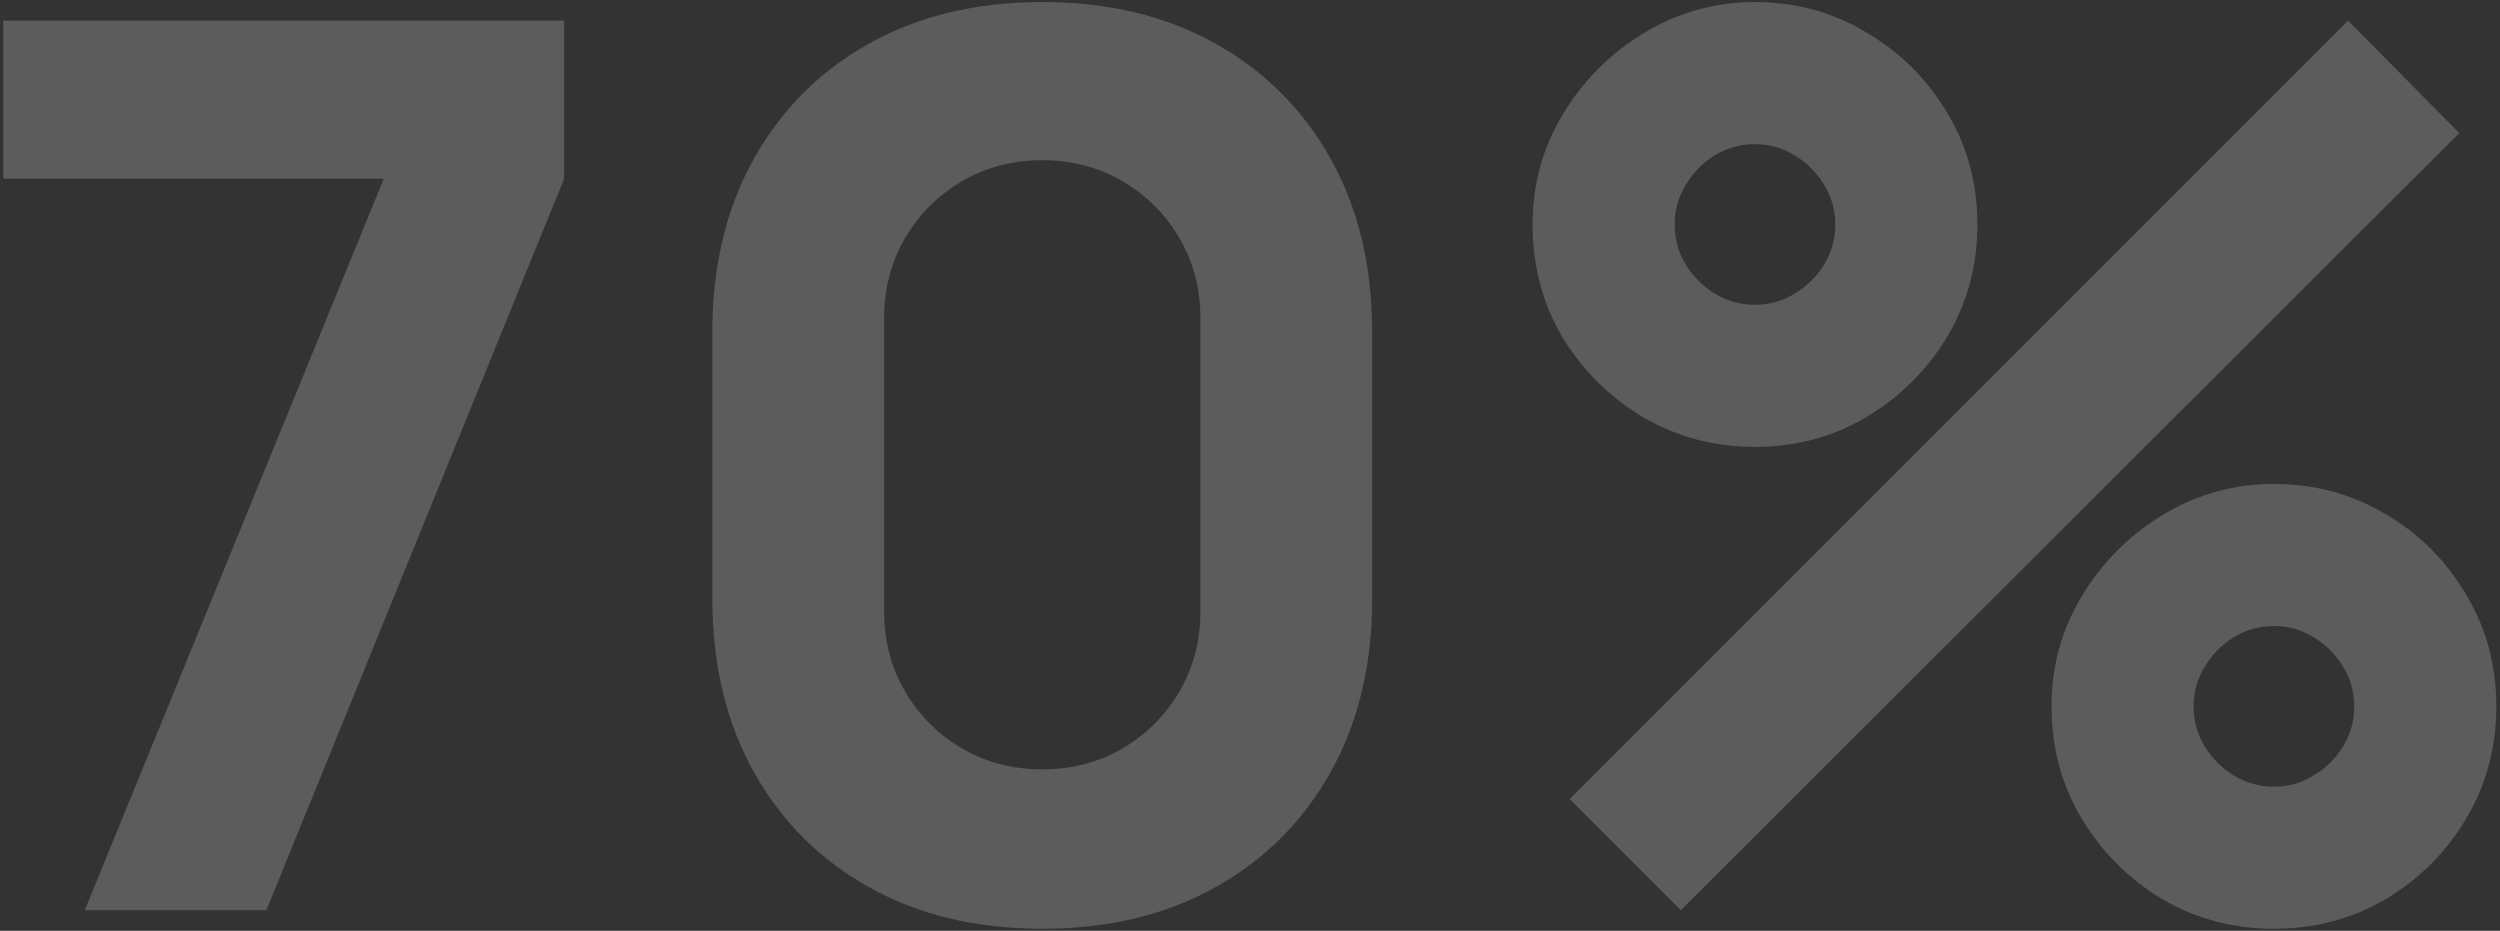
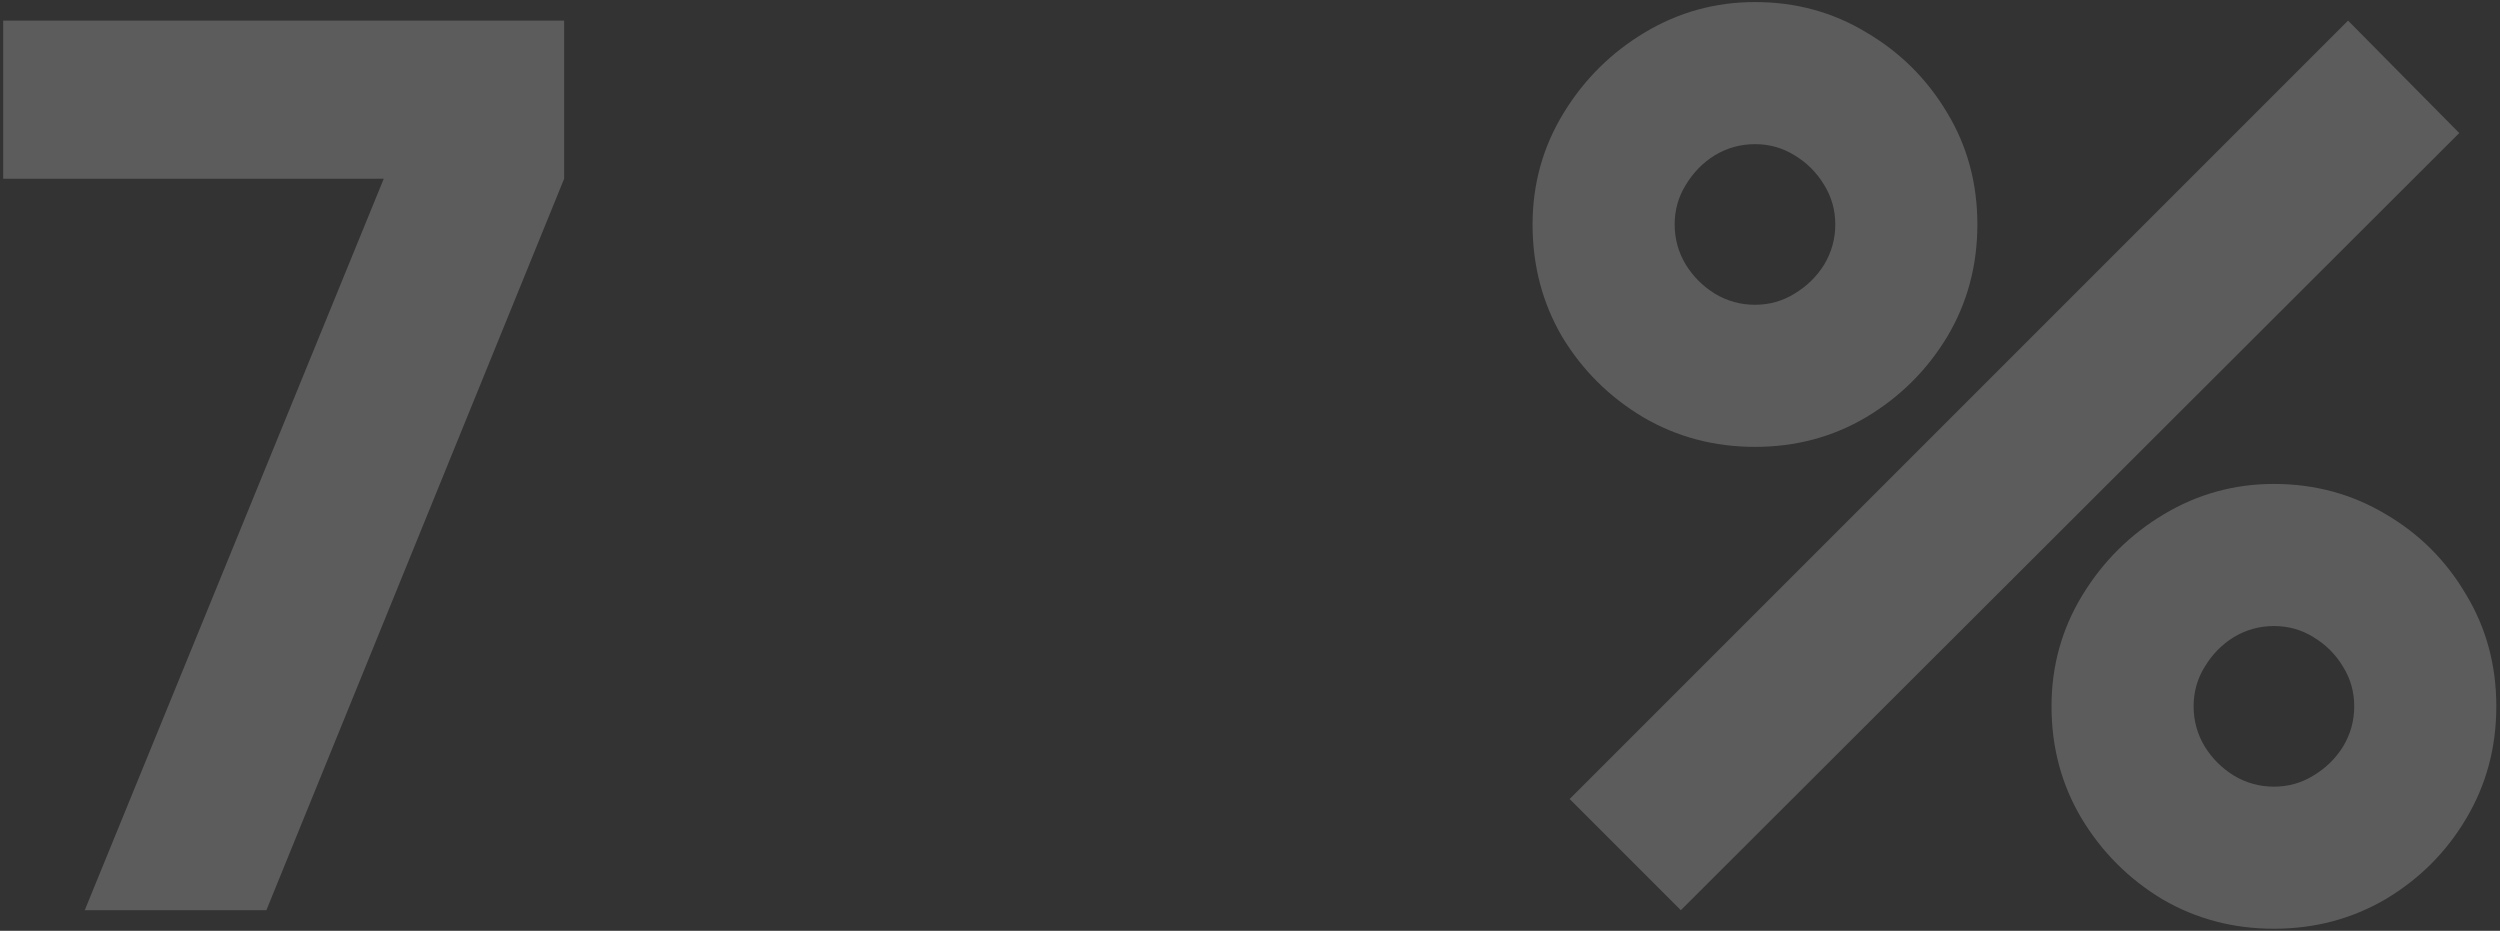
<svg xmlns="http://www.w3.org/2000/svg" width="607" height="226" viewBox="0 0 607 226" fill="none">
  <rect x="0" y="0" width="607" height="226" fill="#333333" stroke="none" />
  <path d="M20.575 221L93.175 43.4H0.775V5H136.975V43.4L64.675 221H20.575Z" fill="white" fill-opacity="0.2" />
-   <path d="M253.059 225.5C237.059 225.5 223.059 222.15 211.059 215.45C199.059 208.75 189.709 199.4 183.009 187.4C176.309 175.4 172.959 161.4 172.959 145.4V80.6C172.959 64.6 176.309 50.6 183.009 38.6C189.709 26.6 199.059 17.25 211.059 10.55C223.059 3.85 237.059 0.5 253.059 0.5C269.059 0.5 283.059 3.85 295.059 10.55C307.059 17.25 316.409 26.6 323.109 38.6C329.809 50.6 333.159 64.6 333.159 80.6V145.4C333.159 161.4 329.809 175.4 323.109 187.4C316.409 199.4 307.059 208.75 295.059 215.45C283.059 222.15 269.059 225.5 253.059 225.5ZM253.059 186.8C260.259 186.8 266.759 185.1 272.559 181.7C278.359 178.3 282.959 173.7 286.359 167.9C289.759 162.1 291.459 155.6 291.459 148.4V77.3C291.459 70.1 289.759 63.6 286.359 57.8C282.959 52 278.359 47.4 272.559 44C266.759 40.6 260.259 38.9 253.059 38.9C245.859 38.9 239.359 40.6 233.559 44C227.759 47.4 223.159 52 219.759 57.8C216.359 63.6 214.659 70.1 214.659 77.3V148.4C214.659 155.6 216.359 162.1 219.759 167.9C223.159 173.7 227.759 178.3 233.559 181.7C239.359 185.1 245.859 186.8 253.059 186.8Z" fill="white" fill-opacity="0.2" />
  <path d="M408.107 221L381.107 194L570.107 5L597.107 32.3L408.107 221ZM552.107 225.5C542.207 225.5 533.157 223.1 524.957 218.3C516.857 213.4 510.357 206.9 505.457 198.8C500.557 190.6 498.107 181.5 498.107 171.5C498.107 161.7 500.607 152.7 505.607 144.5C510.607 136.3 517.207 129.75 525.407 124.85C533.607 119.95 542.507 117.5 552.107 117.5C562.007 117.5 571.057 119.95 579.257 124.85C587.457 129.65 593.957 136.15 598.757 144.35C603.657 152.45 606.107 161.5 606.107 171.5C606.107 181.5 603.657 190.6 598.757 198.8C593.957 206.9 587.457 213.4 579.257 218.3C571.057 223.1 562.007 225.5 552.107 225.5ZM552.107 191C555.607 191 558.807 190.1 561.707 188.3C564.707 186.5 567.107 184.15 568.907 181.25C570.707 178.25 571.607 175 571.607 171.5C571.607 168 570.707 164.8 568.907 161.9C567.107 158.9 564.707 156.5 561.707 154.7C558.807 152.9 555.607 152 552.107 152C548.607 152 545.357 152.9 542.357 154.7C539.457 156.5 537.107 158.9 535.307 161.9C533.507 164.8 532.607 168 532.607 171.5C532.607 175 533.507 178.25 535.307 181.25C537.107 184.15 539.457 186.5 542.357 188.3C545.357 190.1 548.607 191 552.107 191ZM426.107 108.5C416.207 108.5 407.157 106.1 398.957 101.3C390.757 96.4 384.207 89.9 379.307 81.8C374.507 73.6 372.107 64.5 372.107 54.5C372.107 44.7 374.607 35.7 379.607 27.5C384.607 19.3 391.207 12.75 399.407 7.85C407.607 2.95 416.507 0.5 426.107 0.5C436.007 0.5 445.007 2.95 453.107 7.85C461.307 12.65 467.857 19.15 472.757 27.35C477.657 35.45 480.107 44.5 480.107 54.5C480.107 64.5 477.657 73.6 472.757 81.8C467.857 89.9 461.307 96.4 453.107 101.3C445.007 106.1 436.007 108.5 426.107 108.5ZM426.107 74C429.607 74 432.807 73.1 435.707 71.3C438.707 69.5 441.107 67.15 442.907 64.25C444.707 61.25 445.607 58 445.607 54.5C445.607 51 444.707 47.8 442.907 44.9C441.107 41.9 438.707 39.5 435.707 37.7C432.807 35.9 429.607 35 426.107 35C422.607 35 419.357 35.9 416.357 37.7C413.457 39.5 411.107 41.9 409.307 44.9C407.507 47.8 406.607 51 406.607 54.5C406.607 58 407.507 61.25 409.307 64.25C411.107 67.15 413.457 69.5 416.357 71.3C419.357 73.1 422.607 74 426.107 74Z" fill="white" fill-opacity="0.2" />
</svg>